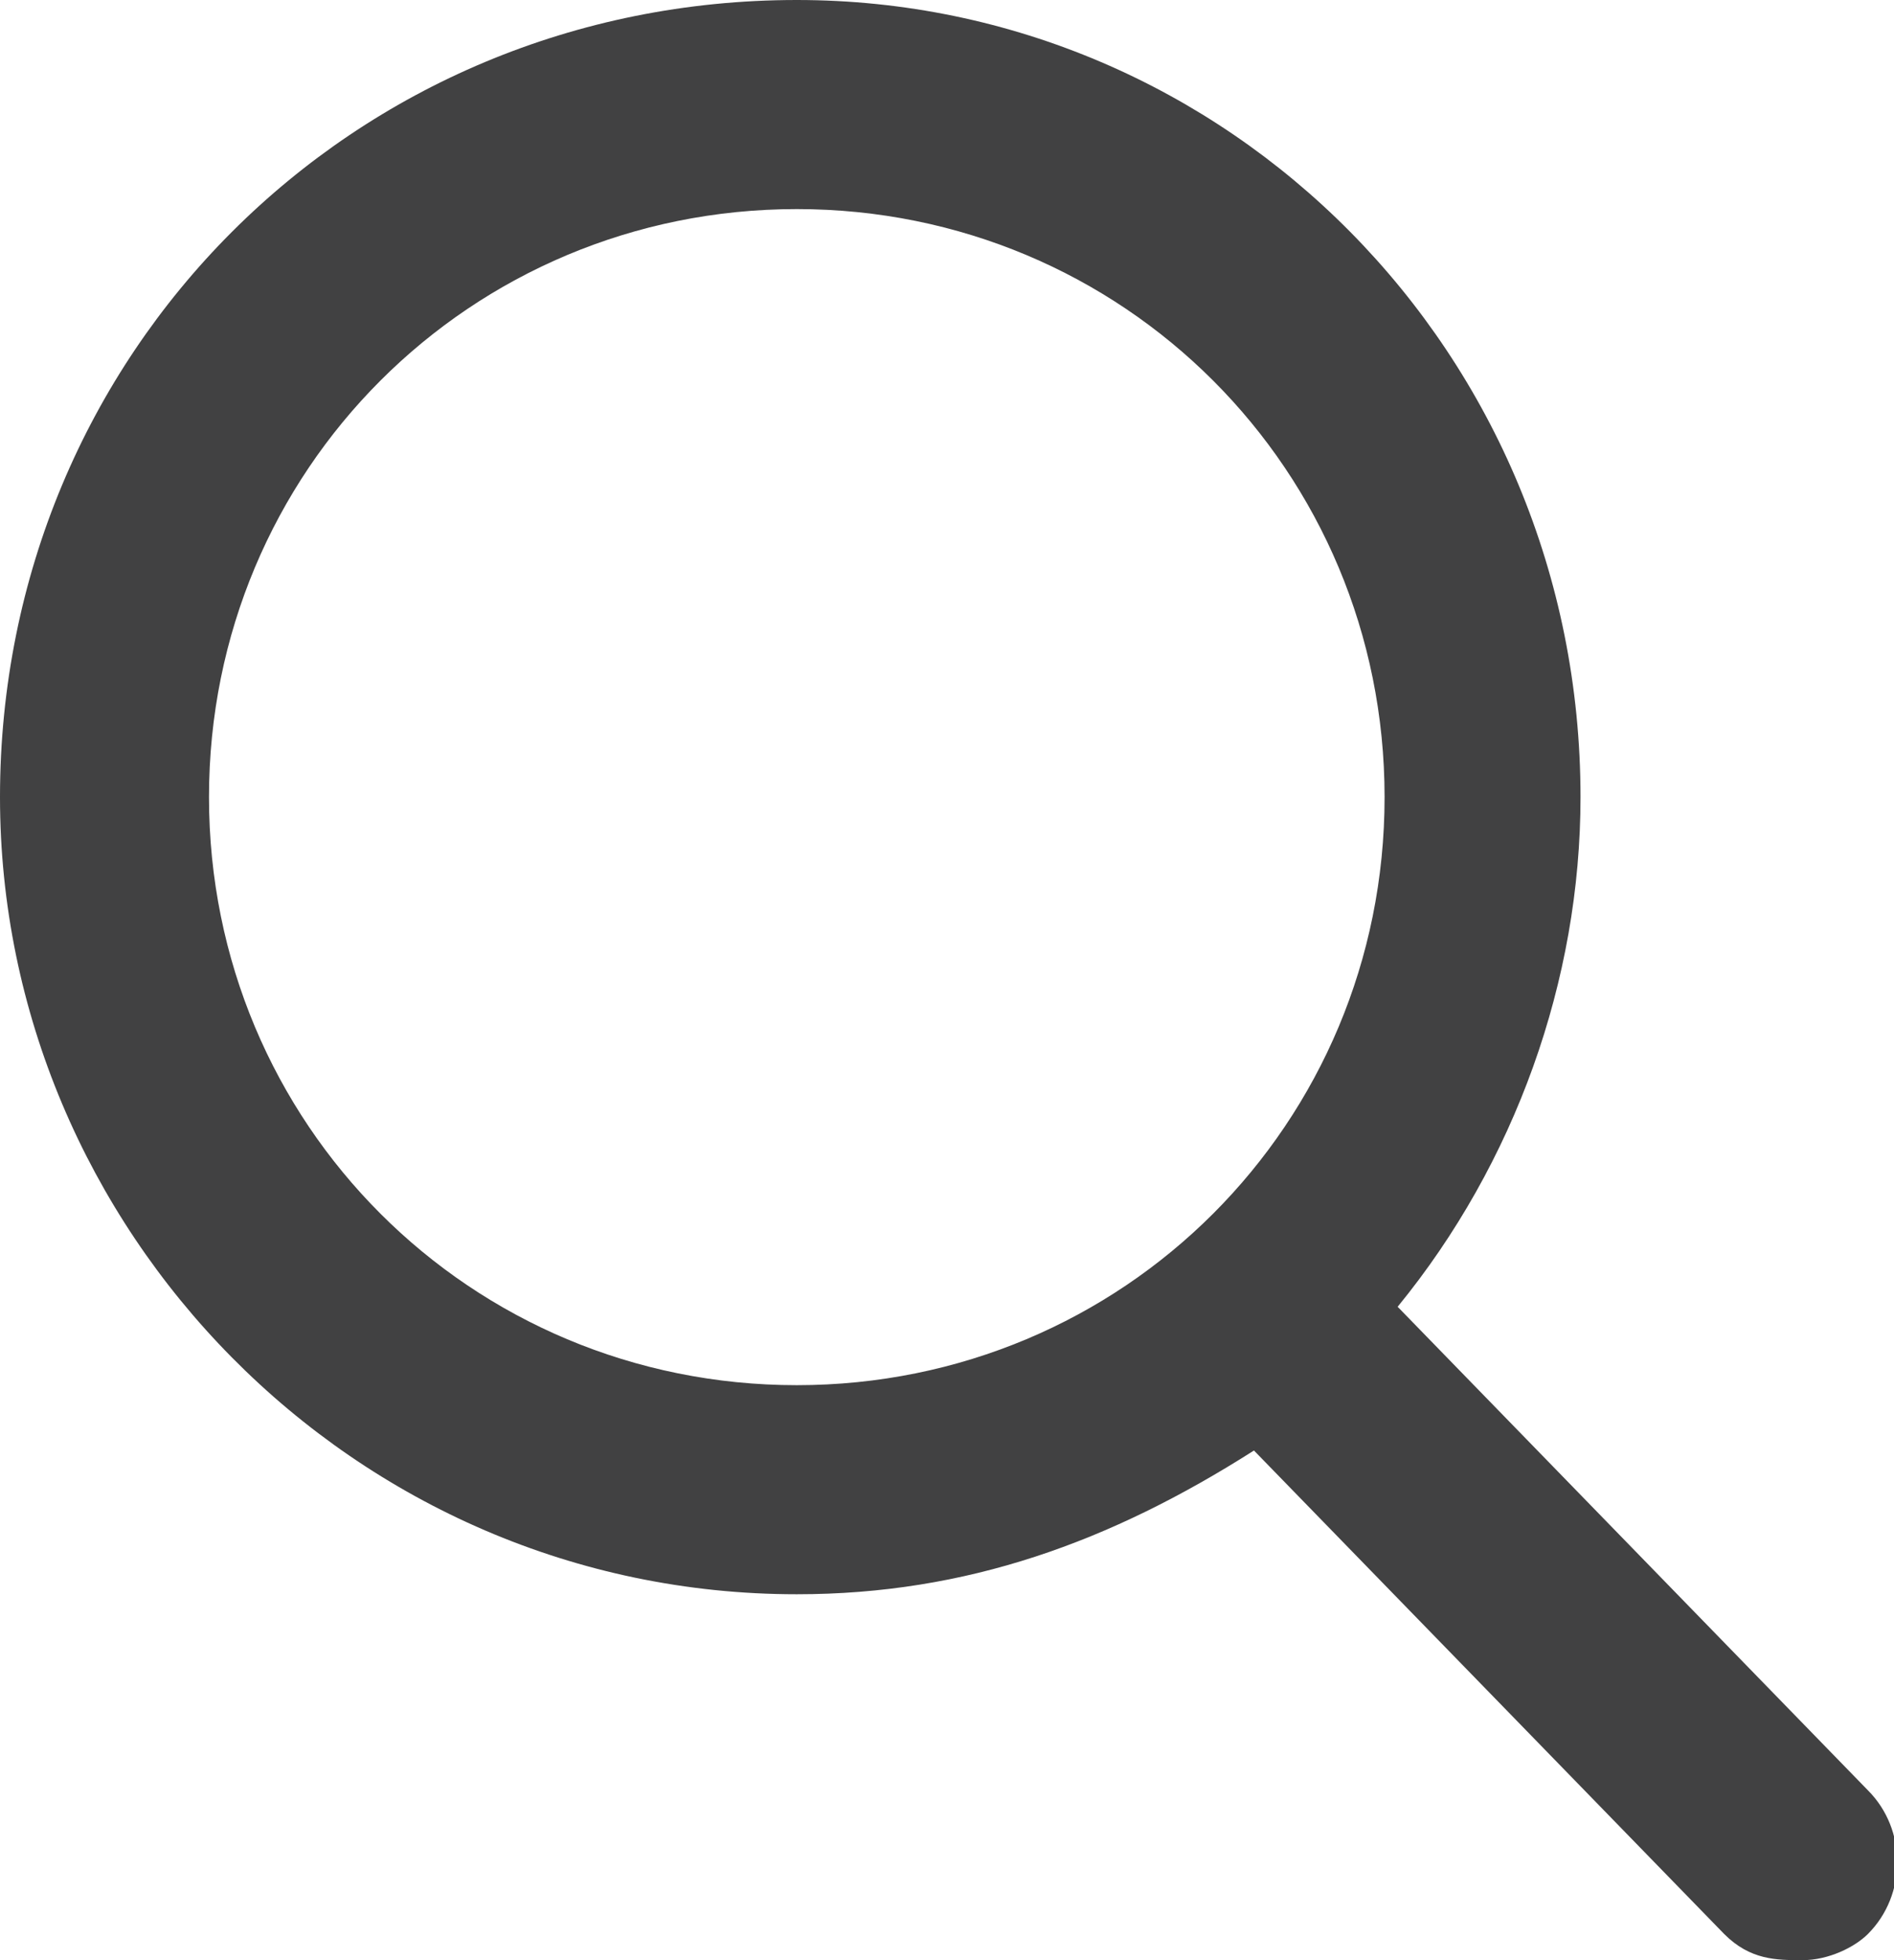
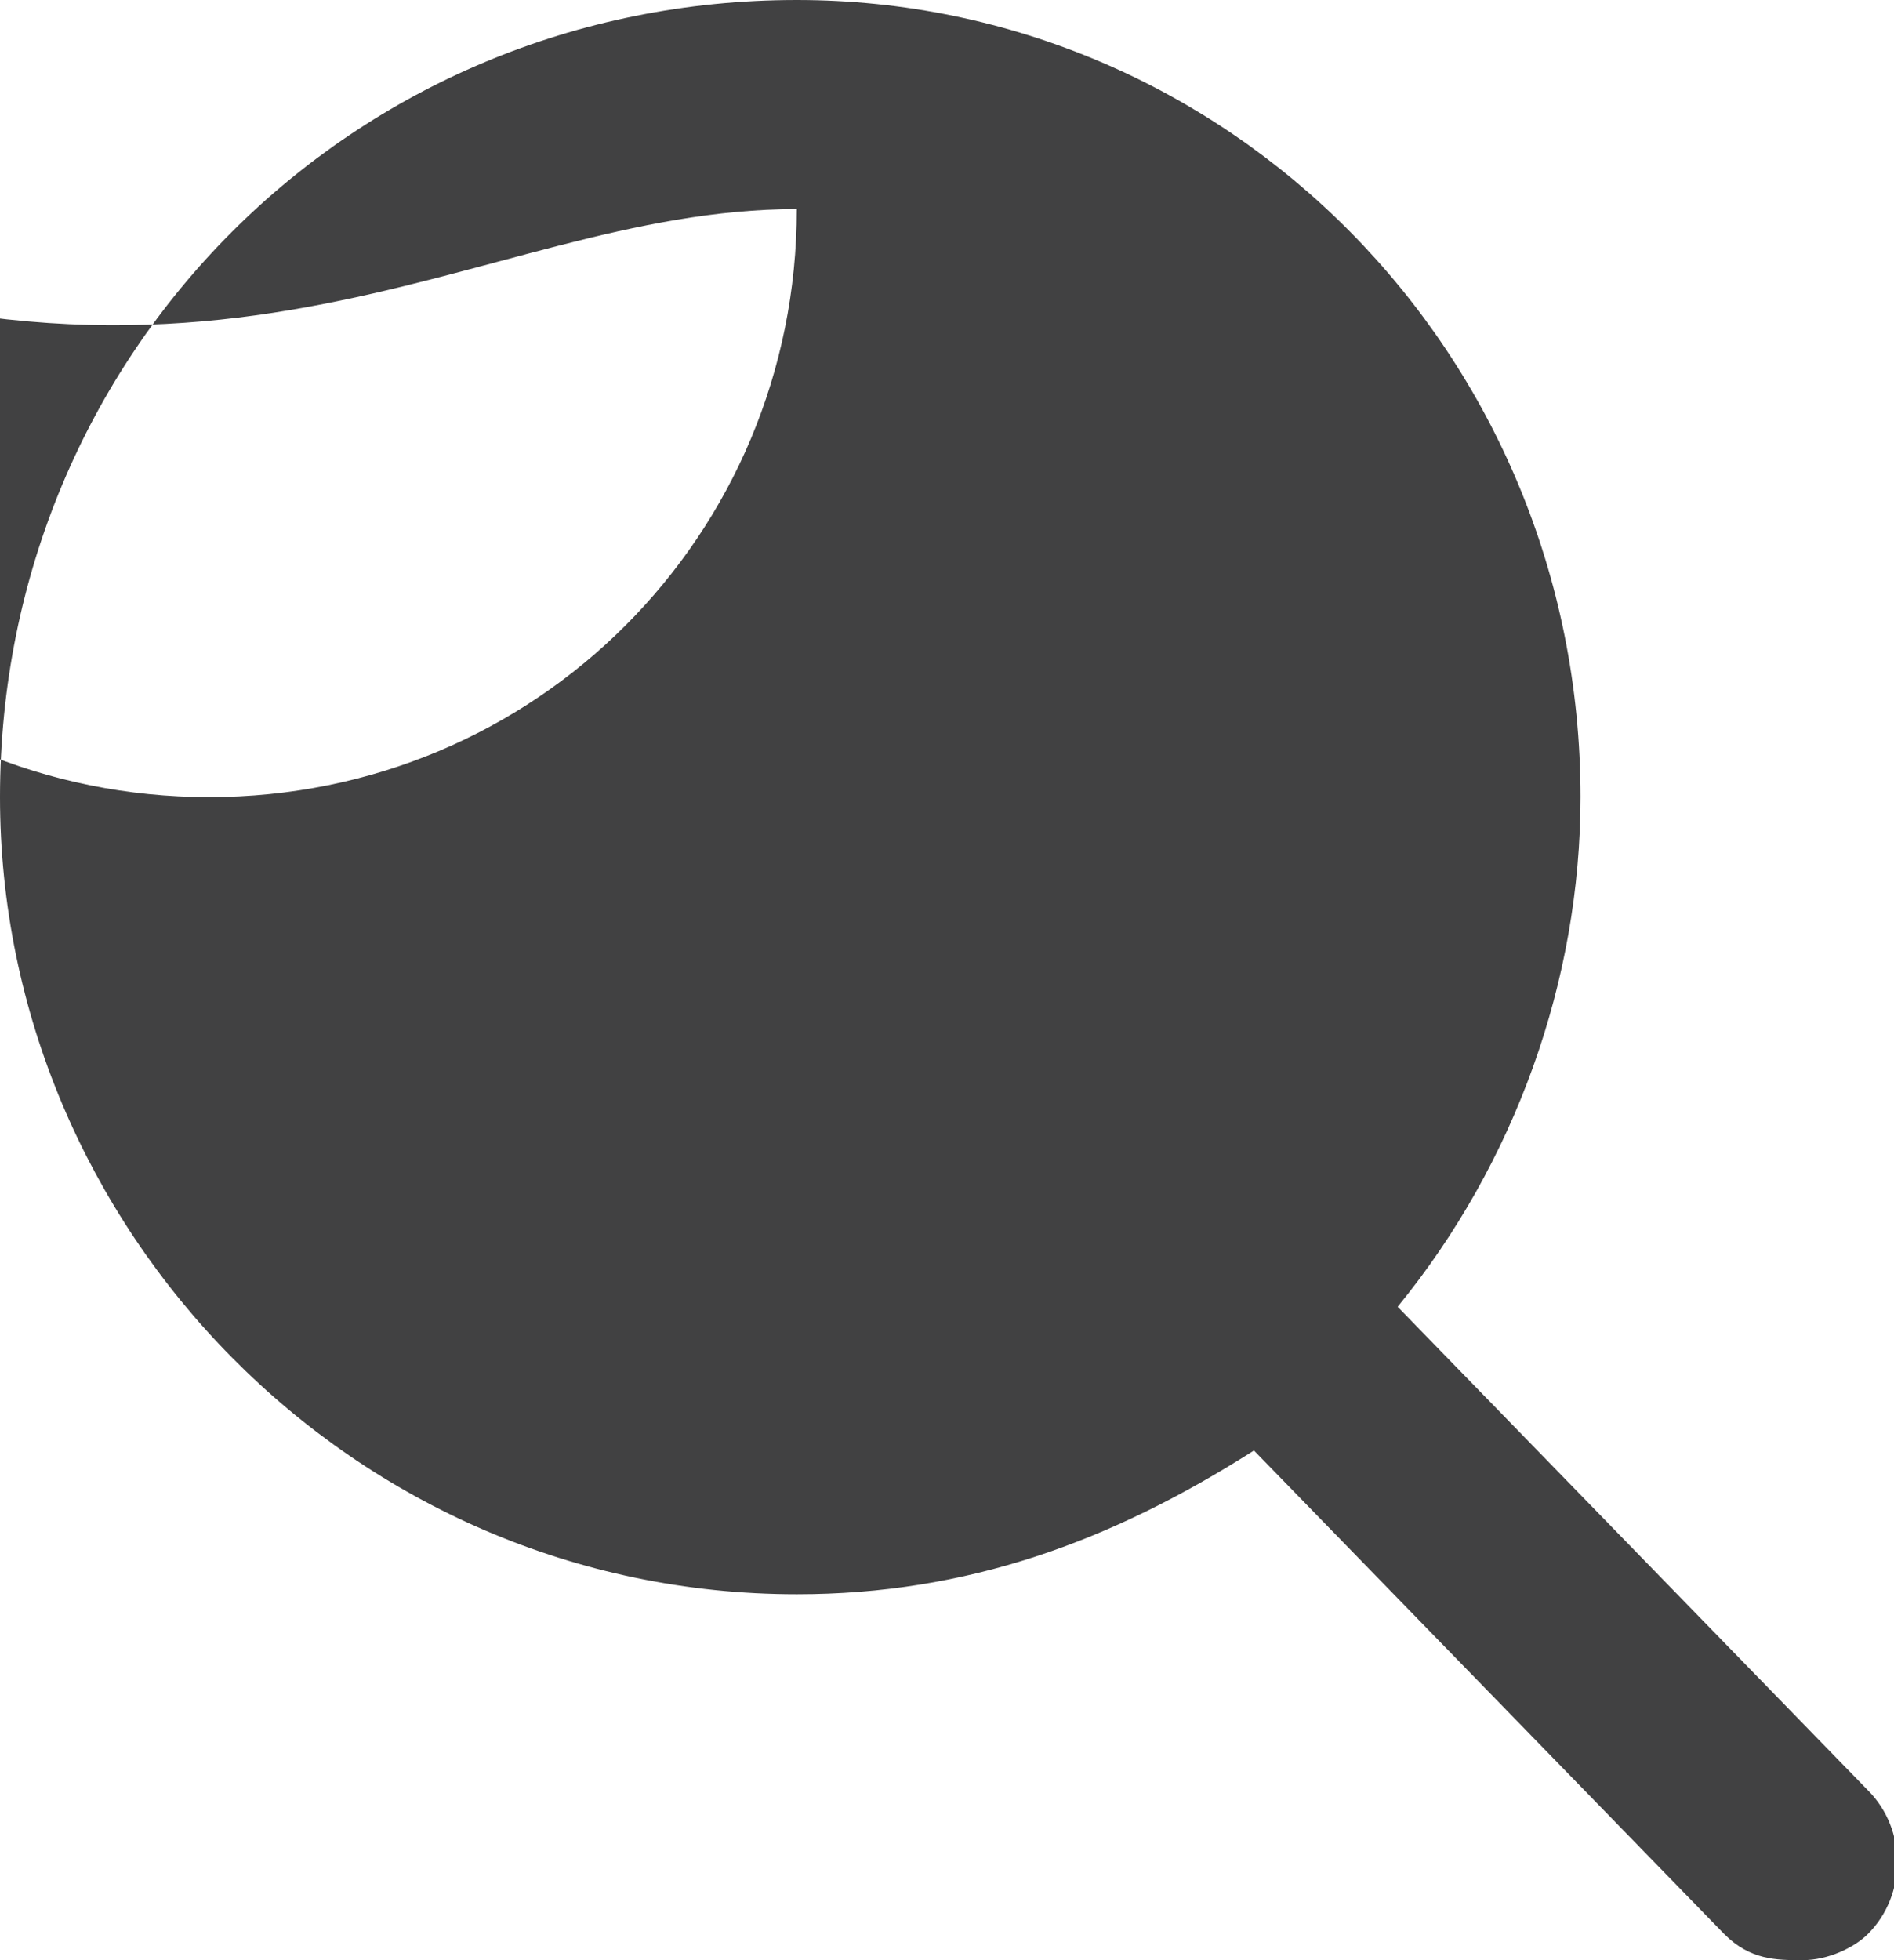
<svg xmlns="http://www.w3.org/2000/svg" version="1.1" baseProfile="basic" id="Ebene_1" x="0px" y="0px" viewBox="0 0 14.5 15" xml:space="preserve">
  <g>
    <g>
-       <path fill="#414142" d="M14.3,13.7L10.7,10c0.9-1.1,1.4-2.5,1.4-3.9C12.1,2.7,9.4,0,6.1,0C2.7,0,0,2.7,0,6.1    c0,3.3,2.7,6.1,6.1,6.1c1.3,0,2.4-0.4,3.5-1.1l3.6,3.7c0.2,0.2,0.4,0.2,0.6,0.2c0.2,0,0.4-0.1,0.5-0.2    C14.6,14.5,14.6,14,14.3,13.7L14.3,13.7z M6.1,1.6c2.5,0,4.5,2,4.5,4.5c0,2.5-2,4.5-4.5,4.5c-2.5,0-4.5-2-4.5-4.5    C1.6,3.6,3.6,1.6,6.1,1.6L6.1,1.6z M6.1,1.6" />
+       <path fill="#414142" d="M14.3,13.7L10.7,10c0.9-1.1,1.4-2.5,1.4-3.9C12.1,2.7,9.4,0,6.1,0C2.7,0,0,2.7,0,6.1    c0,3.3,2.7,6.1,6.1,6.1c1.3,0,2.4-0.4,3.5-1.1l3.6,3.7c0.2,0.2,0.4,0.2,0.6,0.2c0.2,0,0.4-0.1,0.5-0.2    C14.6,14.5,14.6,14,14.3,13.7L14.3,13.7z M6.1,1.6c0,2.5-2,4.5-4.5,4.5c-2.5,0-4.5-2-4.5-4.5    C1.6,3.6,3.6,1.6,6.1,1.6L6.1,1.6z M6.1,1.6" />
    </g>
  </g>
</svg>